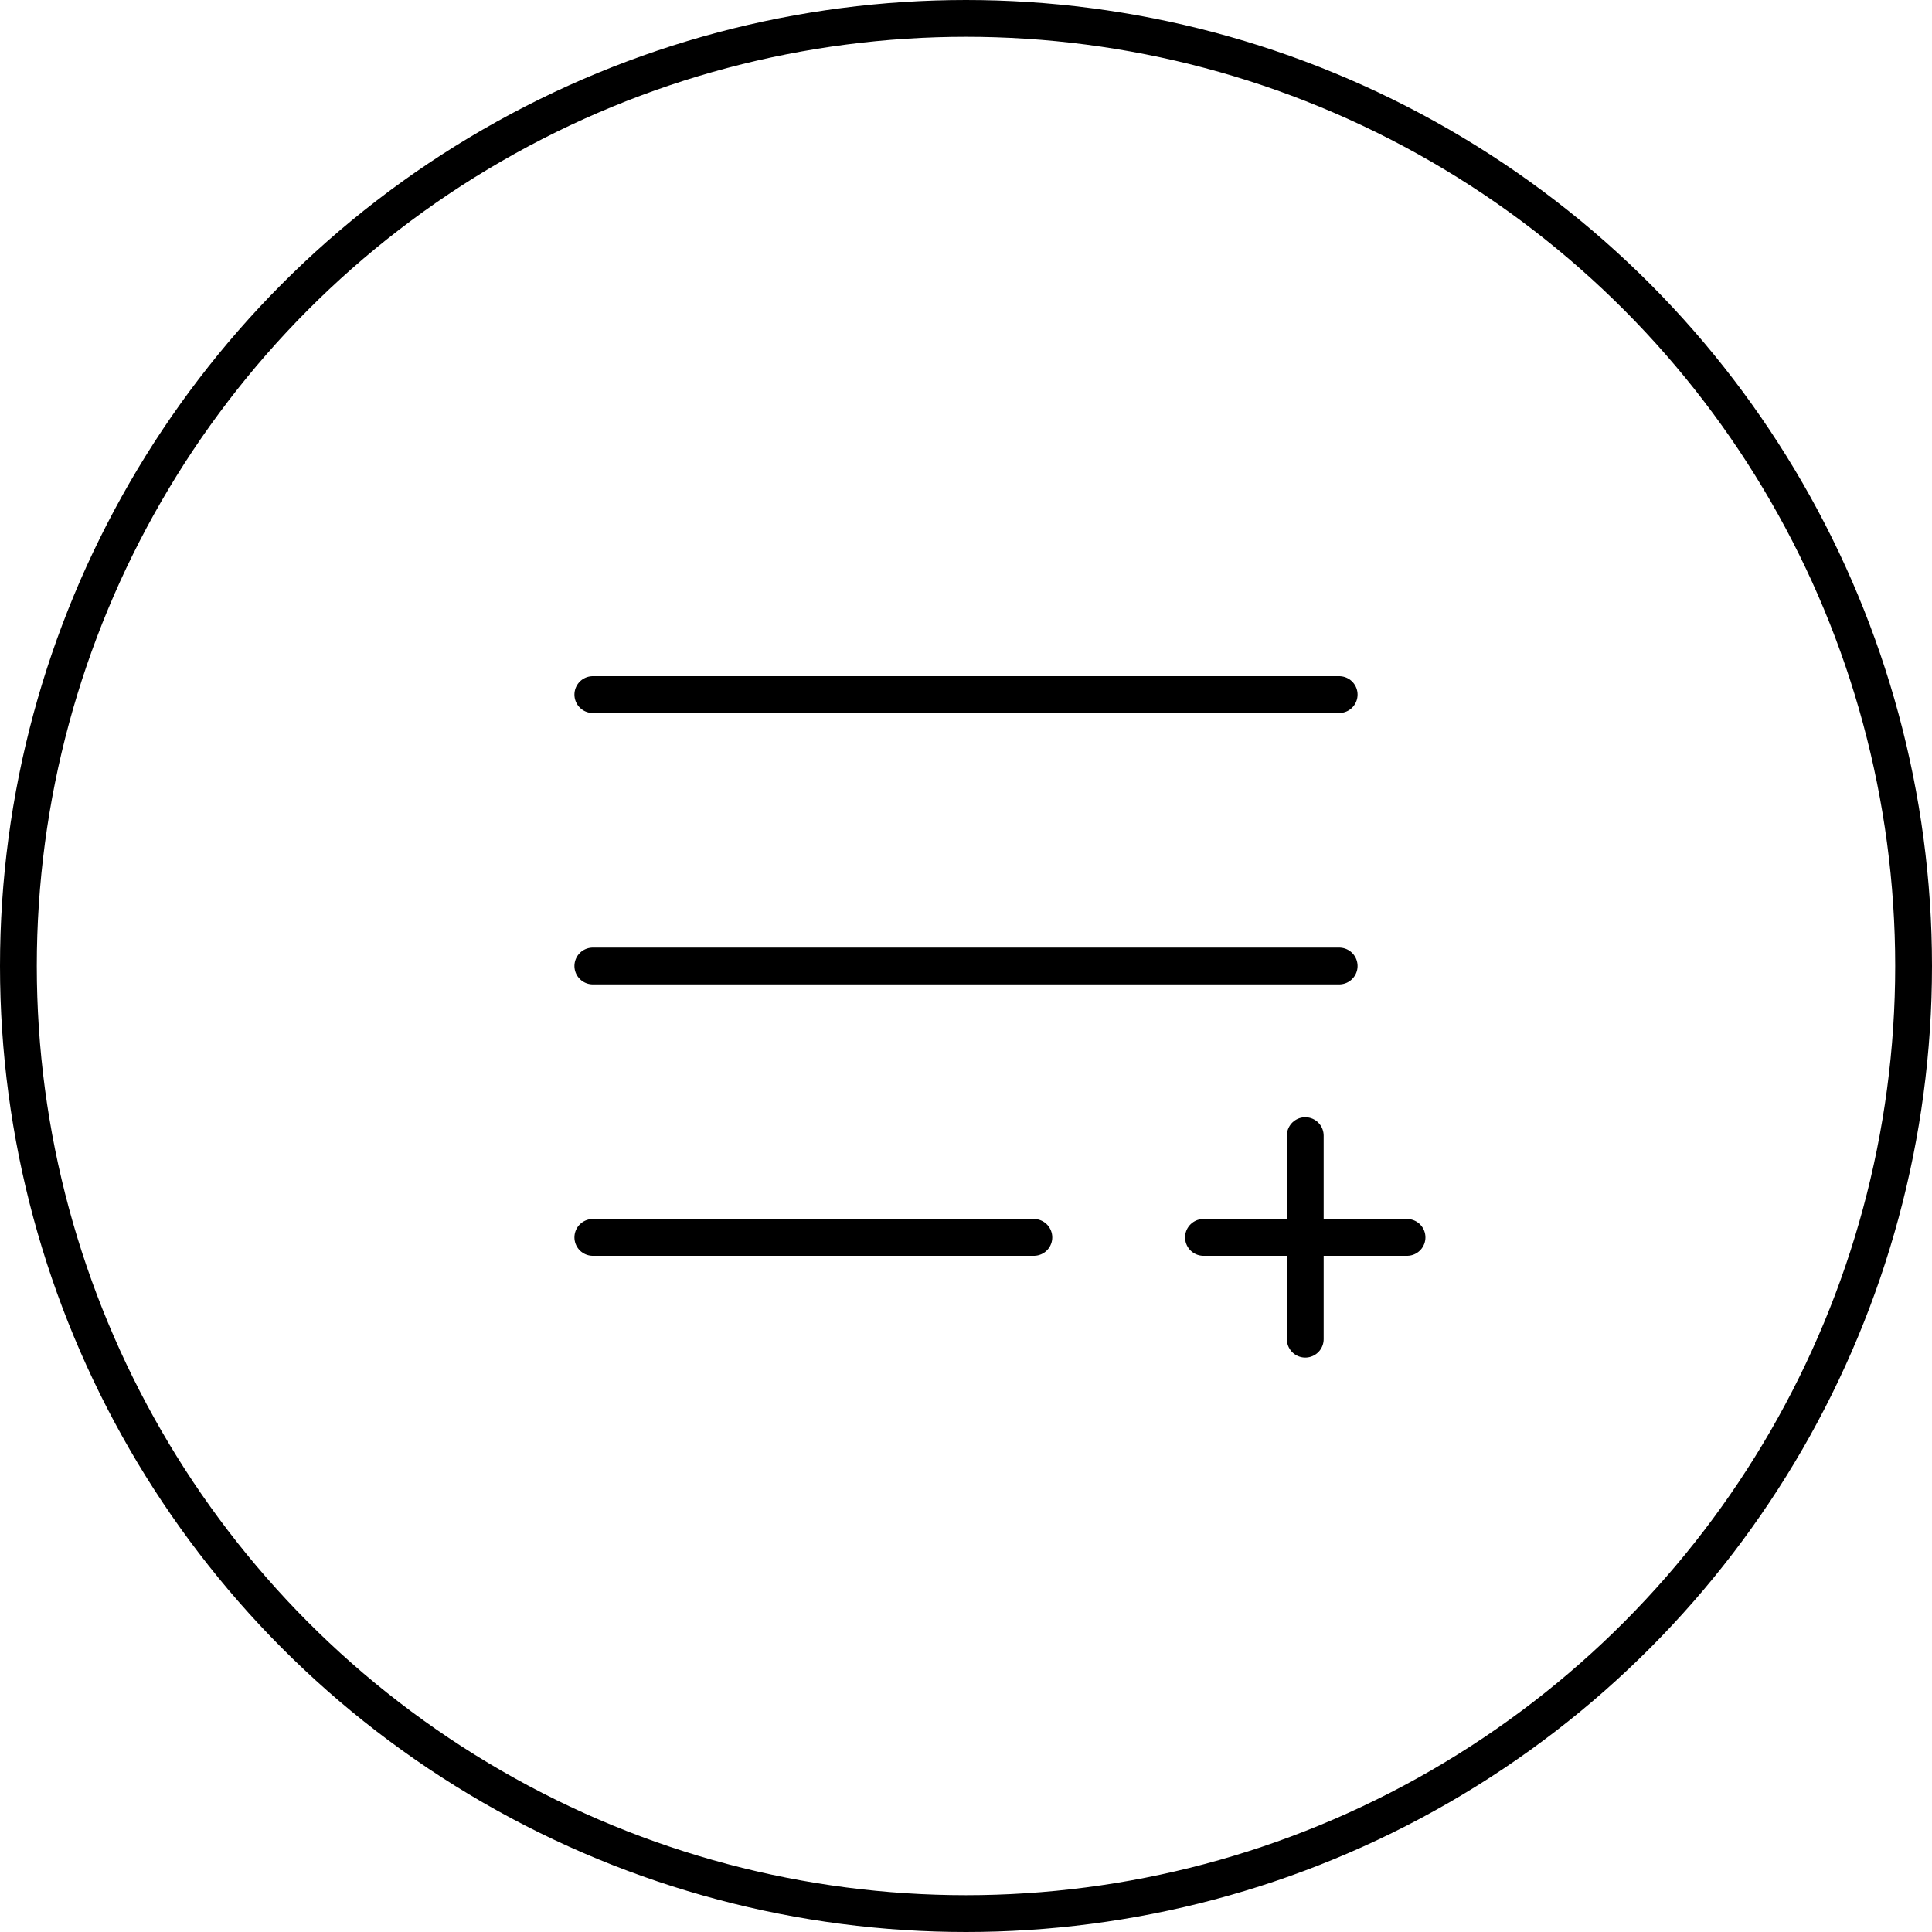
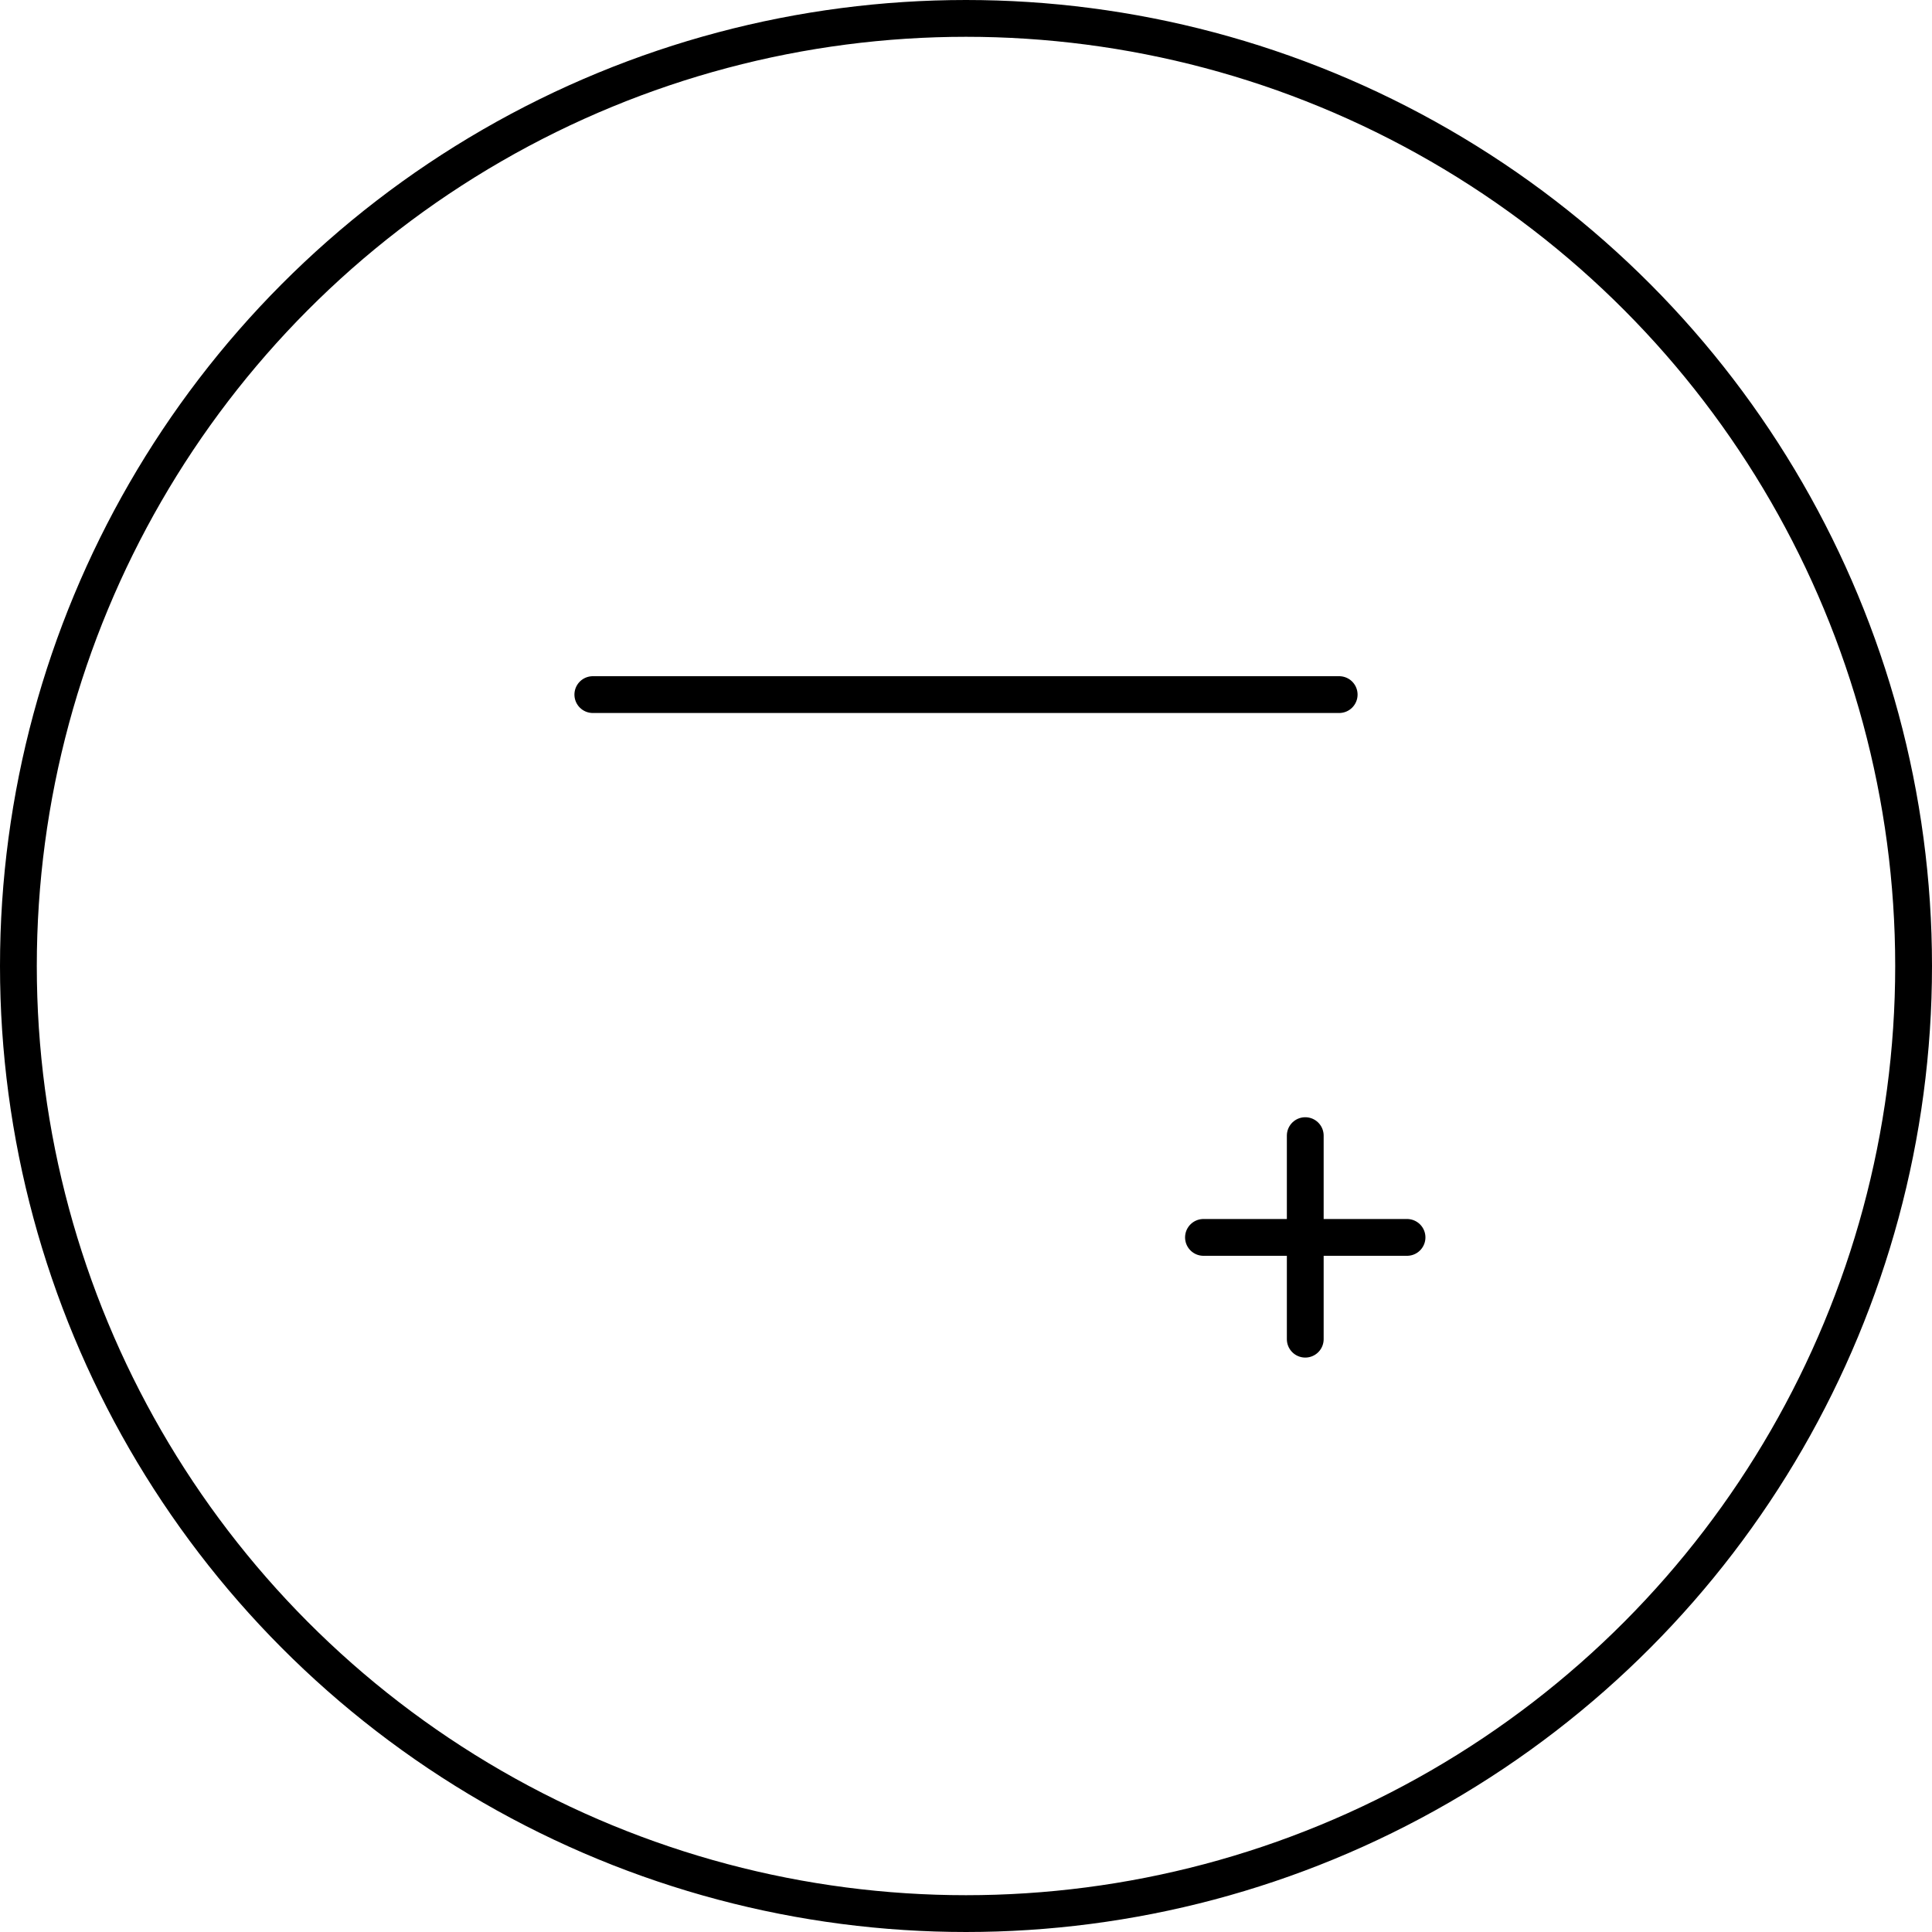
<svg xmlns="http://www.w3.org/2000/svg" width="105" height="105" viewBox="0 0 105 105" fill="none">
  <circle cx="52.5" cy="52.5" r="51.5" stroke="black" stroke-width="2" />
  <path d="M32.219 37.75H72.781" stroke="black" stroke-width="2" stroke-linecap="round" stroke-linejoin="round" />
-   <path d="M32.219 52.5H72.781" stroke="black" stroke-width="2" stroke-linecap="round" stroke-linejoin="round" />
-   <path d="M32.219 67.25H56.188" stroke="black" stroke-width="2" stroke-linecap="round" stroke-linejoin="round" />
  <path d="M65.406 67.25H76.469" stroke="black" stroke-width="2" stroke-linecap="round" stroke-linejoin="round" />
  <path d="M70.938 61.719V72.781" stroke="black" stroke-width="2" stroke-linecap="round" stroke-linejoin="round" />
</svg>